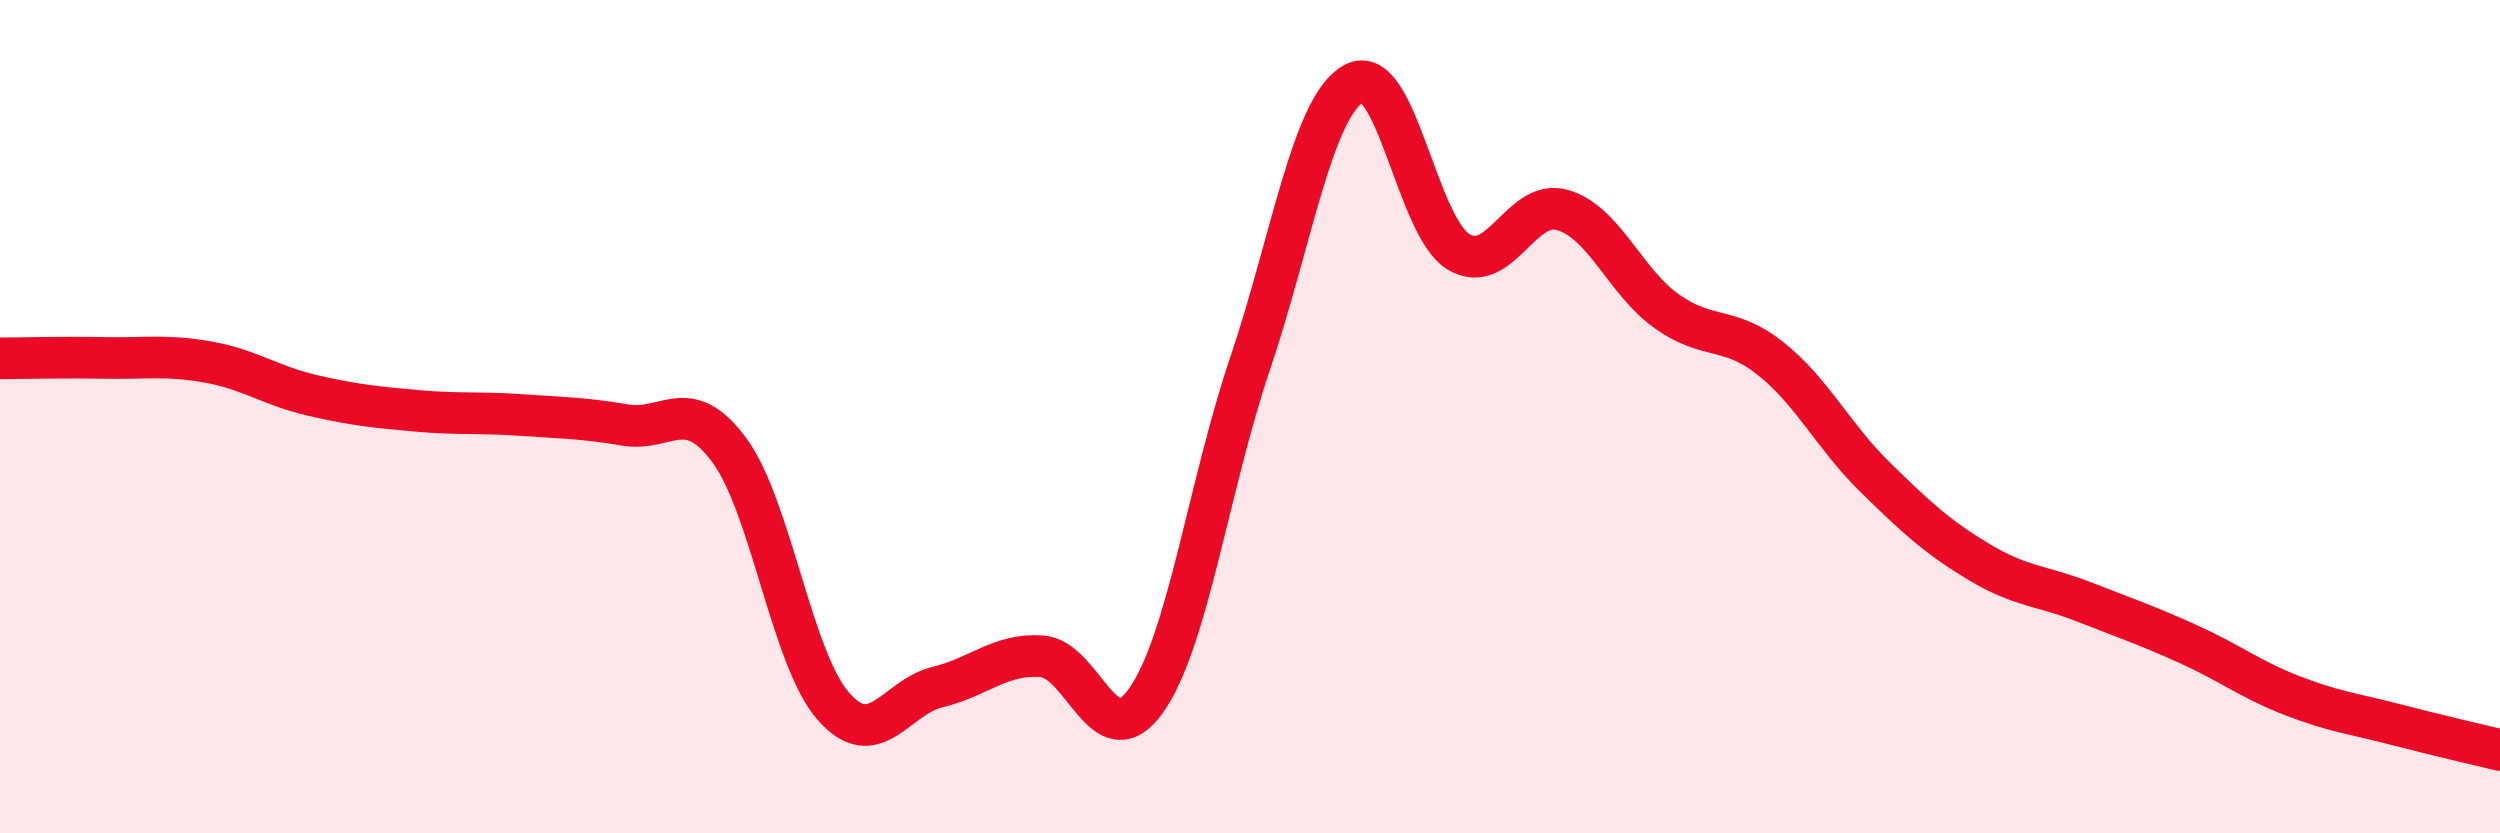
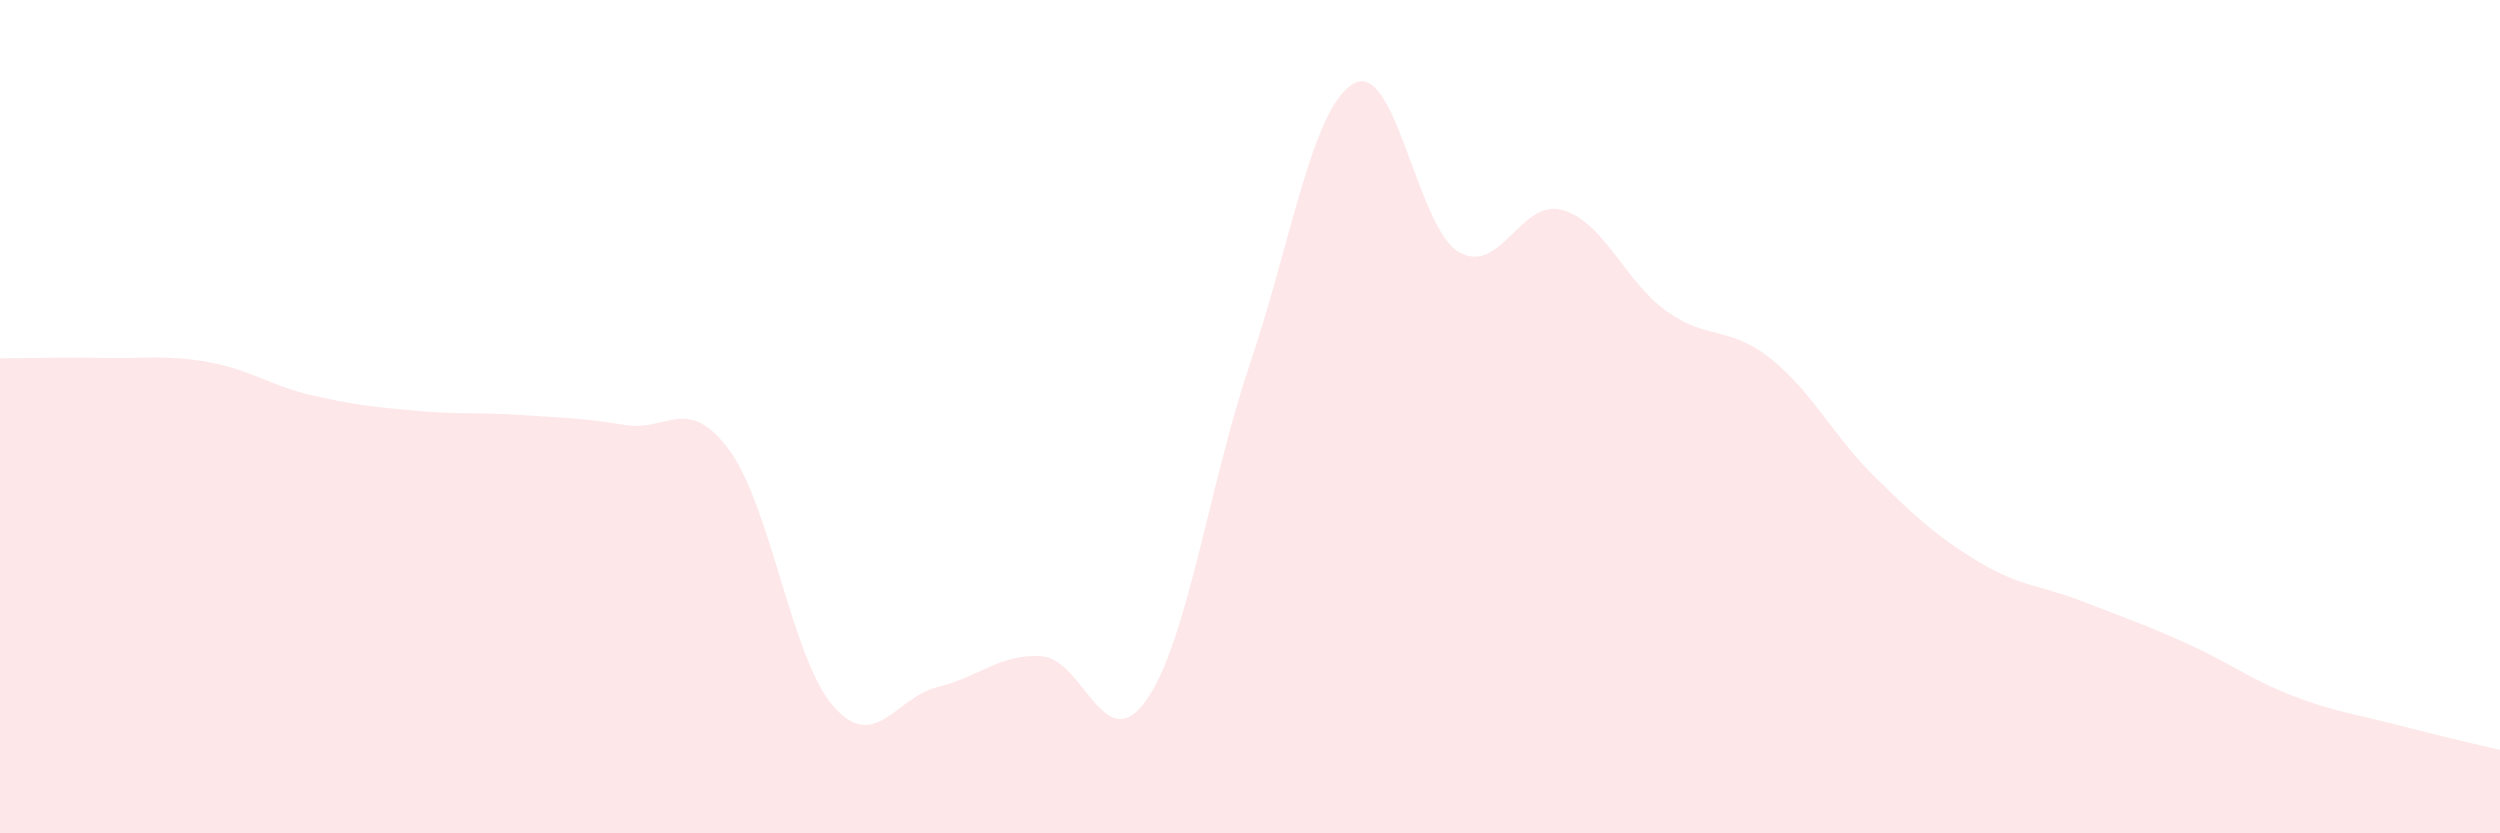
<svg xmlns="http://www.w3.org/2000/svg" width="60" height="20" viewBox="0 0 60 20">
  <path d="M 0,8.6 C 0.5,8.6 1.5,8.57 2.5,8.59 C 3.5,8.61 4,8.51 5,8.69 C 6,8.87 6.5,9.26 7.5,9.49 C 8.5,9.72 9,9.77 10,9.86 C 11,9.95 11.5,9.89 12.5,9.96 C 13.5,10.03 14,10.03 15,10.2 C 16,10.37 16.5,9.45 17.5,10.8 C 18.5,12.15 19,15.81 20,16.95 C 21,18.09 21.5,16.73 22.5,16.49 C 23.5,16.25 24,15.68 25,15.75 C 26,15.82 26.5,18.22 27.5,16.82 C 28.5,15.42 29,11.69 30,8.73 C 31,5.77 31.5,2.54 32.5,2 C 33.5,1.46 34,5.43 35,6.04 C 36,6.65 36.5,4.75 37.5,5.04 C 38.5,5.33 39,6.76 40,7.47 C 41,8.18 41.5,7.81 42.5,8.61 C 43.5,9.41 44,10.47 45,11.45 C 46,12.43 46.5,12.89 47.5,13.49 C 48.5,14.09 49,14.05 50,14.44 C 51,14.83 51.5,15 52.5,15.45 C 53.5,15.9 54,16.3 55,16.69 C 56,17.08 56.5,17.13 57.5,17.39 C 58.5,17.65 59.5,17.88 60,18L60 20L0 20Z" fill="#EB0A25" opacity="0.1" stroke-linecap="round" stroke-linejoin="round" />
-   <path d="M 0,8.6 C 0.5,8.6 1.5,8.57 2.5,8.59 C 3.5,8.61 4,8.51 5,8.69 C 6,8.87 6.5,9.26 7.5,9.49 C 8.5,9.72 9,9.77 10,9.86 C 11,9.95 11.5,9.89 12.5,9.96 C 13.5,10.03 14,10.03 15,10.2 C 16,10.37 16.5,9.45 17.5,10.8 C 18.5,12.15 19,15.81 20,16.95 C 21,18.09 21.5,16.73 22.5,16.49 C 23.5,16.25 24,15.68 25,15.75 C 26,15.82 26.5,18.22 27.5,16.82 C 28.5,15.42 29,11.69 30,8.73 C 31,5.77 31.5,2.54 32.5,2 C 33.5,1.46 34,5.43 35,6.04 C 36,6.65 36.5,4.75 37.5,5.04 C 38.5,5.33 39,6.76 40,7.47 C 41,8.18 41.5,7.81 42.5,8.61 C 43.5,9.41 44,10.47 45,11.45 C 46,12.43 46.5,12.89 47.5,13.49 C 48.5,14.09 49,14.05 50,14.44 C 51,14.83 51.5,15 52.5,15.45 C 53.5,15.9 54,16.3 55,16.69 C 56,17.08 56.5,17.13 57.5,17.39 C 58.5,17.65 59.5,17.88 60,18" stroke="#EB0A25" stroke-width="1" fill="none" stroke-linecap="round" stroke-linejoin="round" />
</svg>